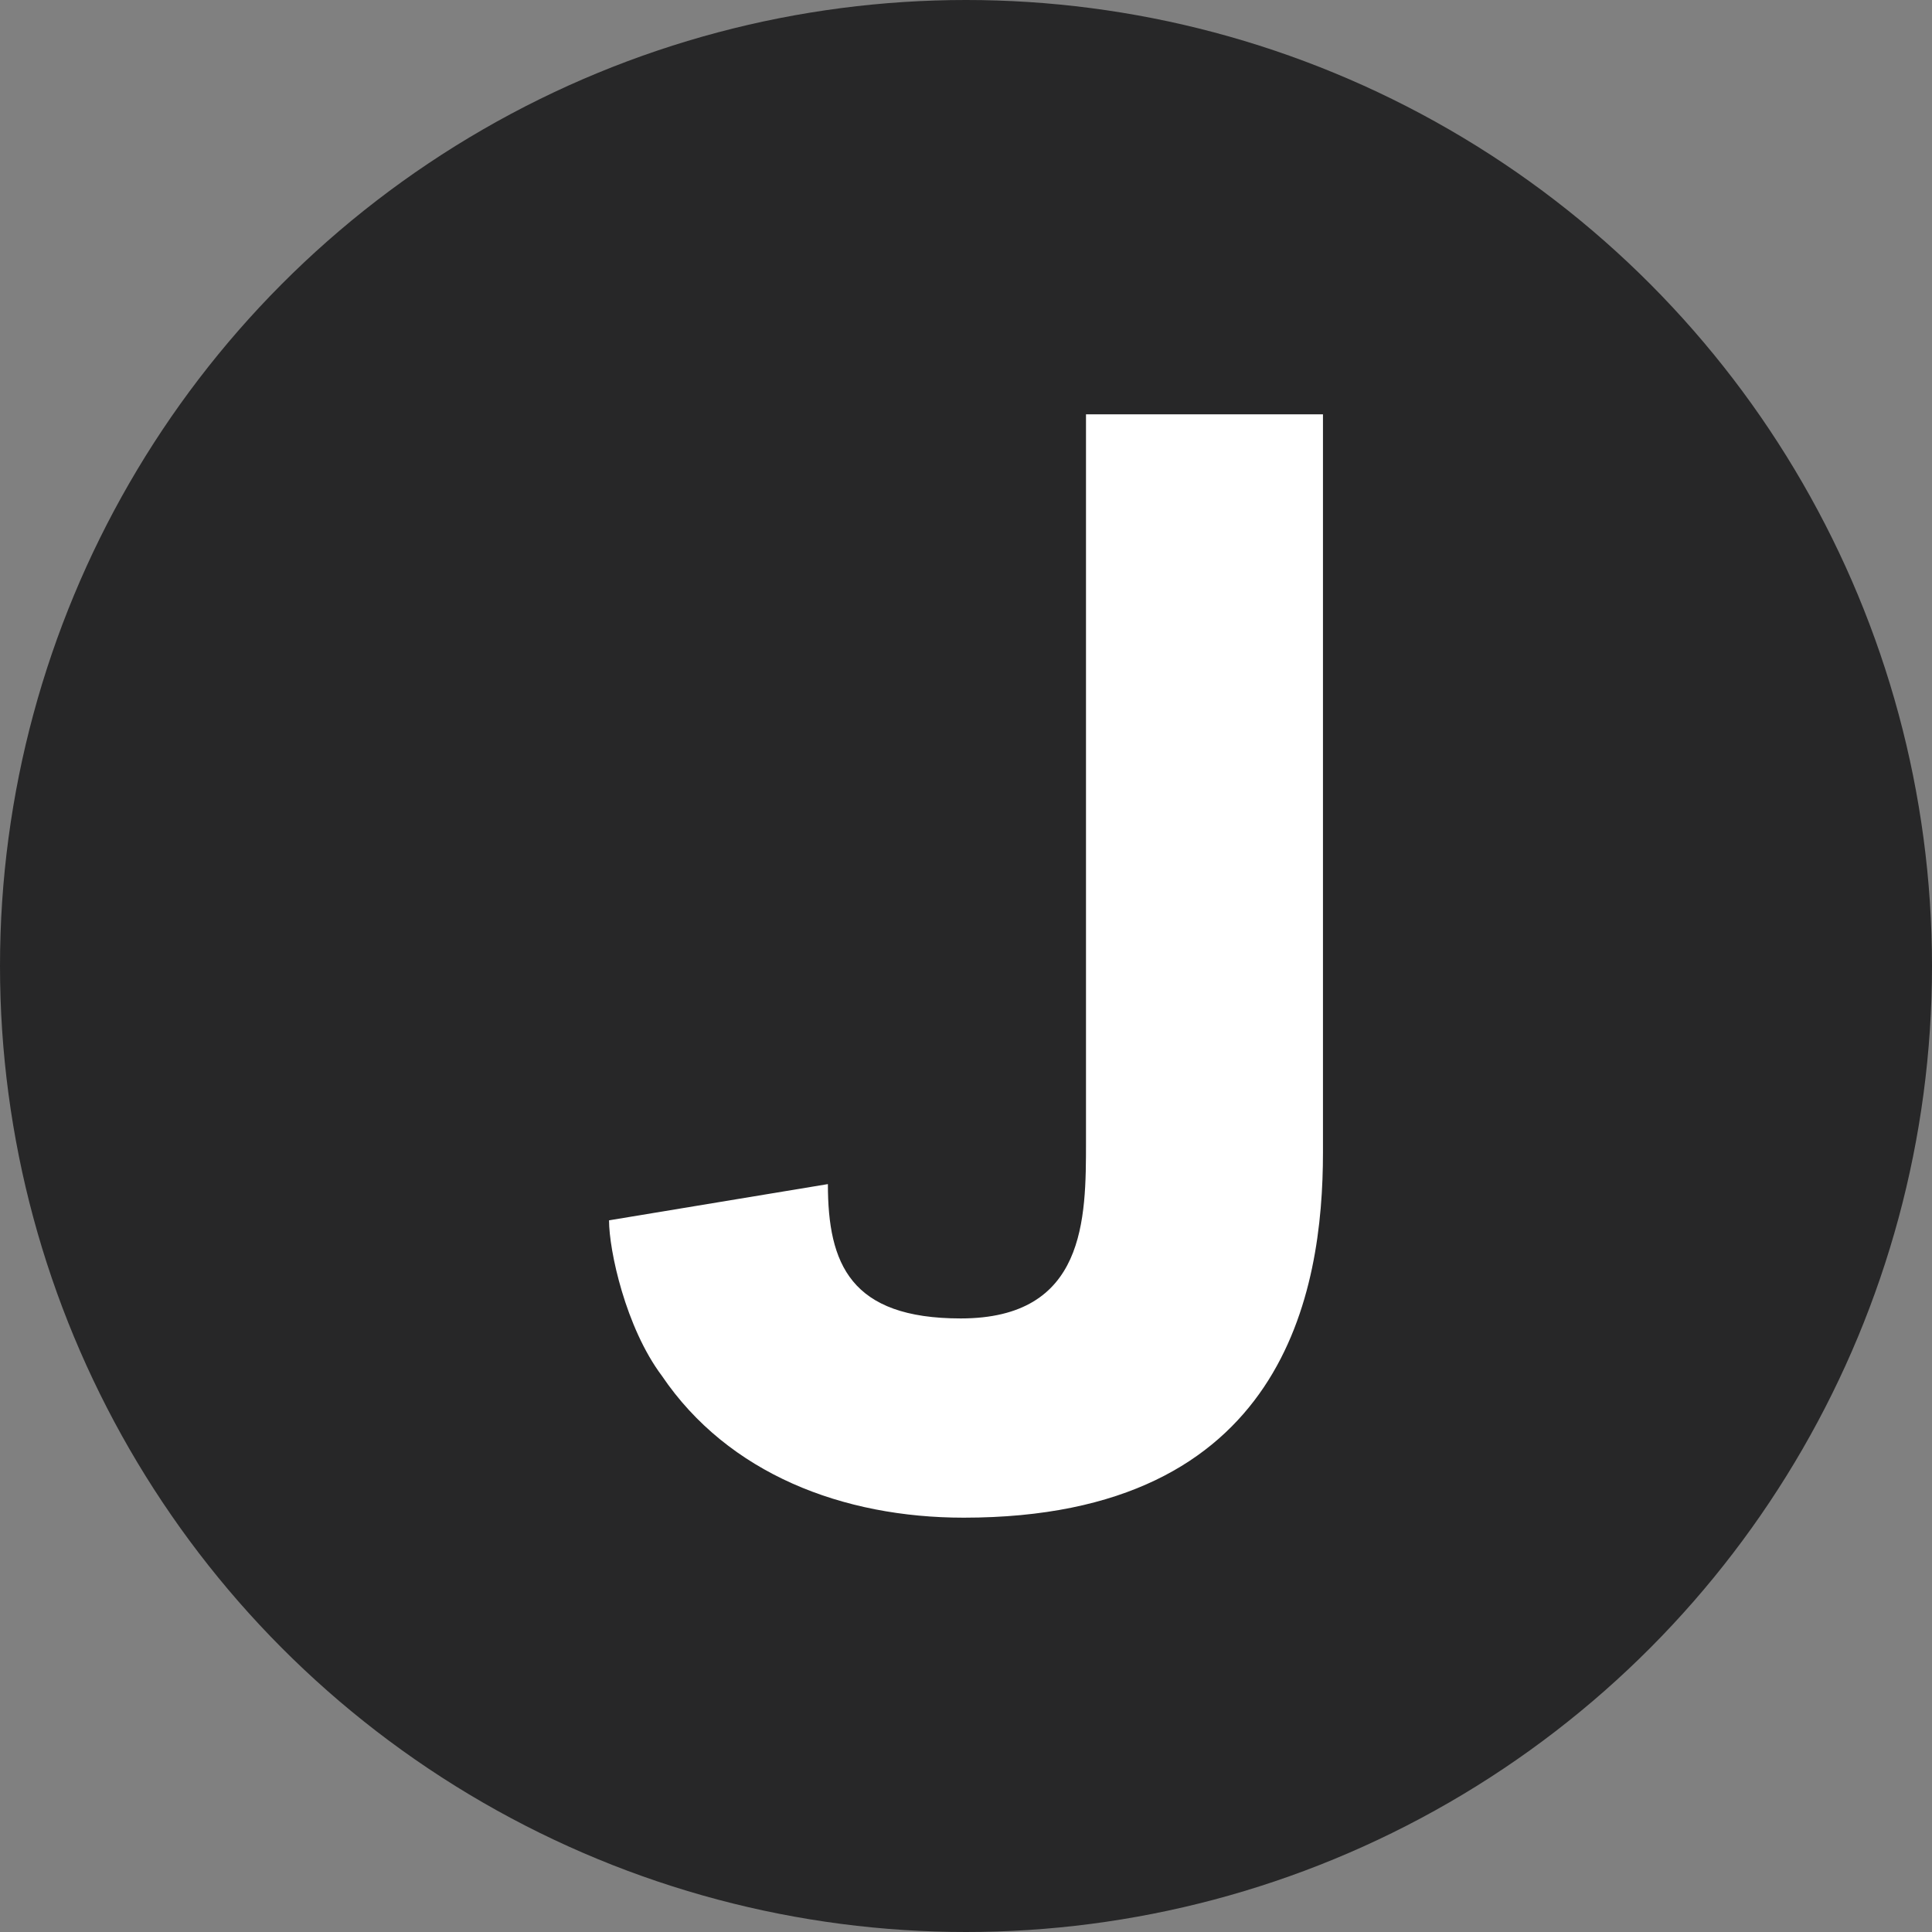
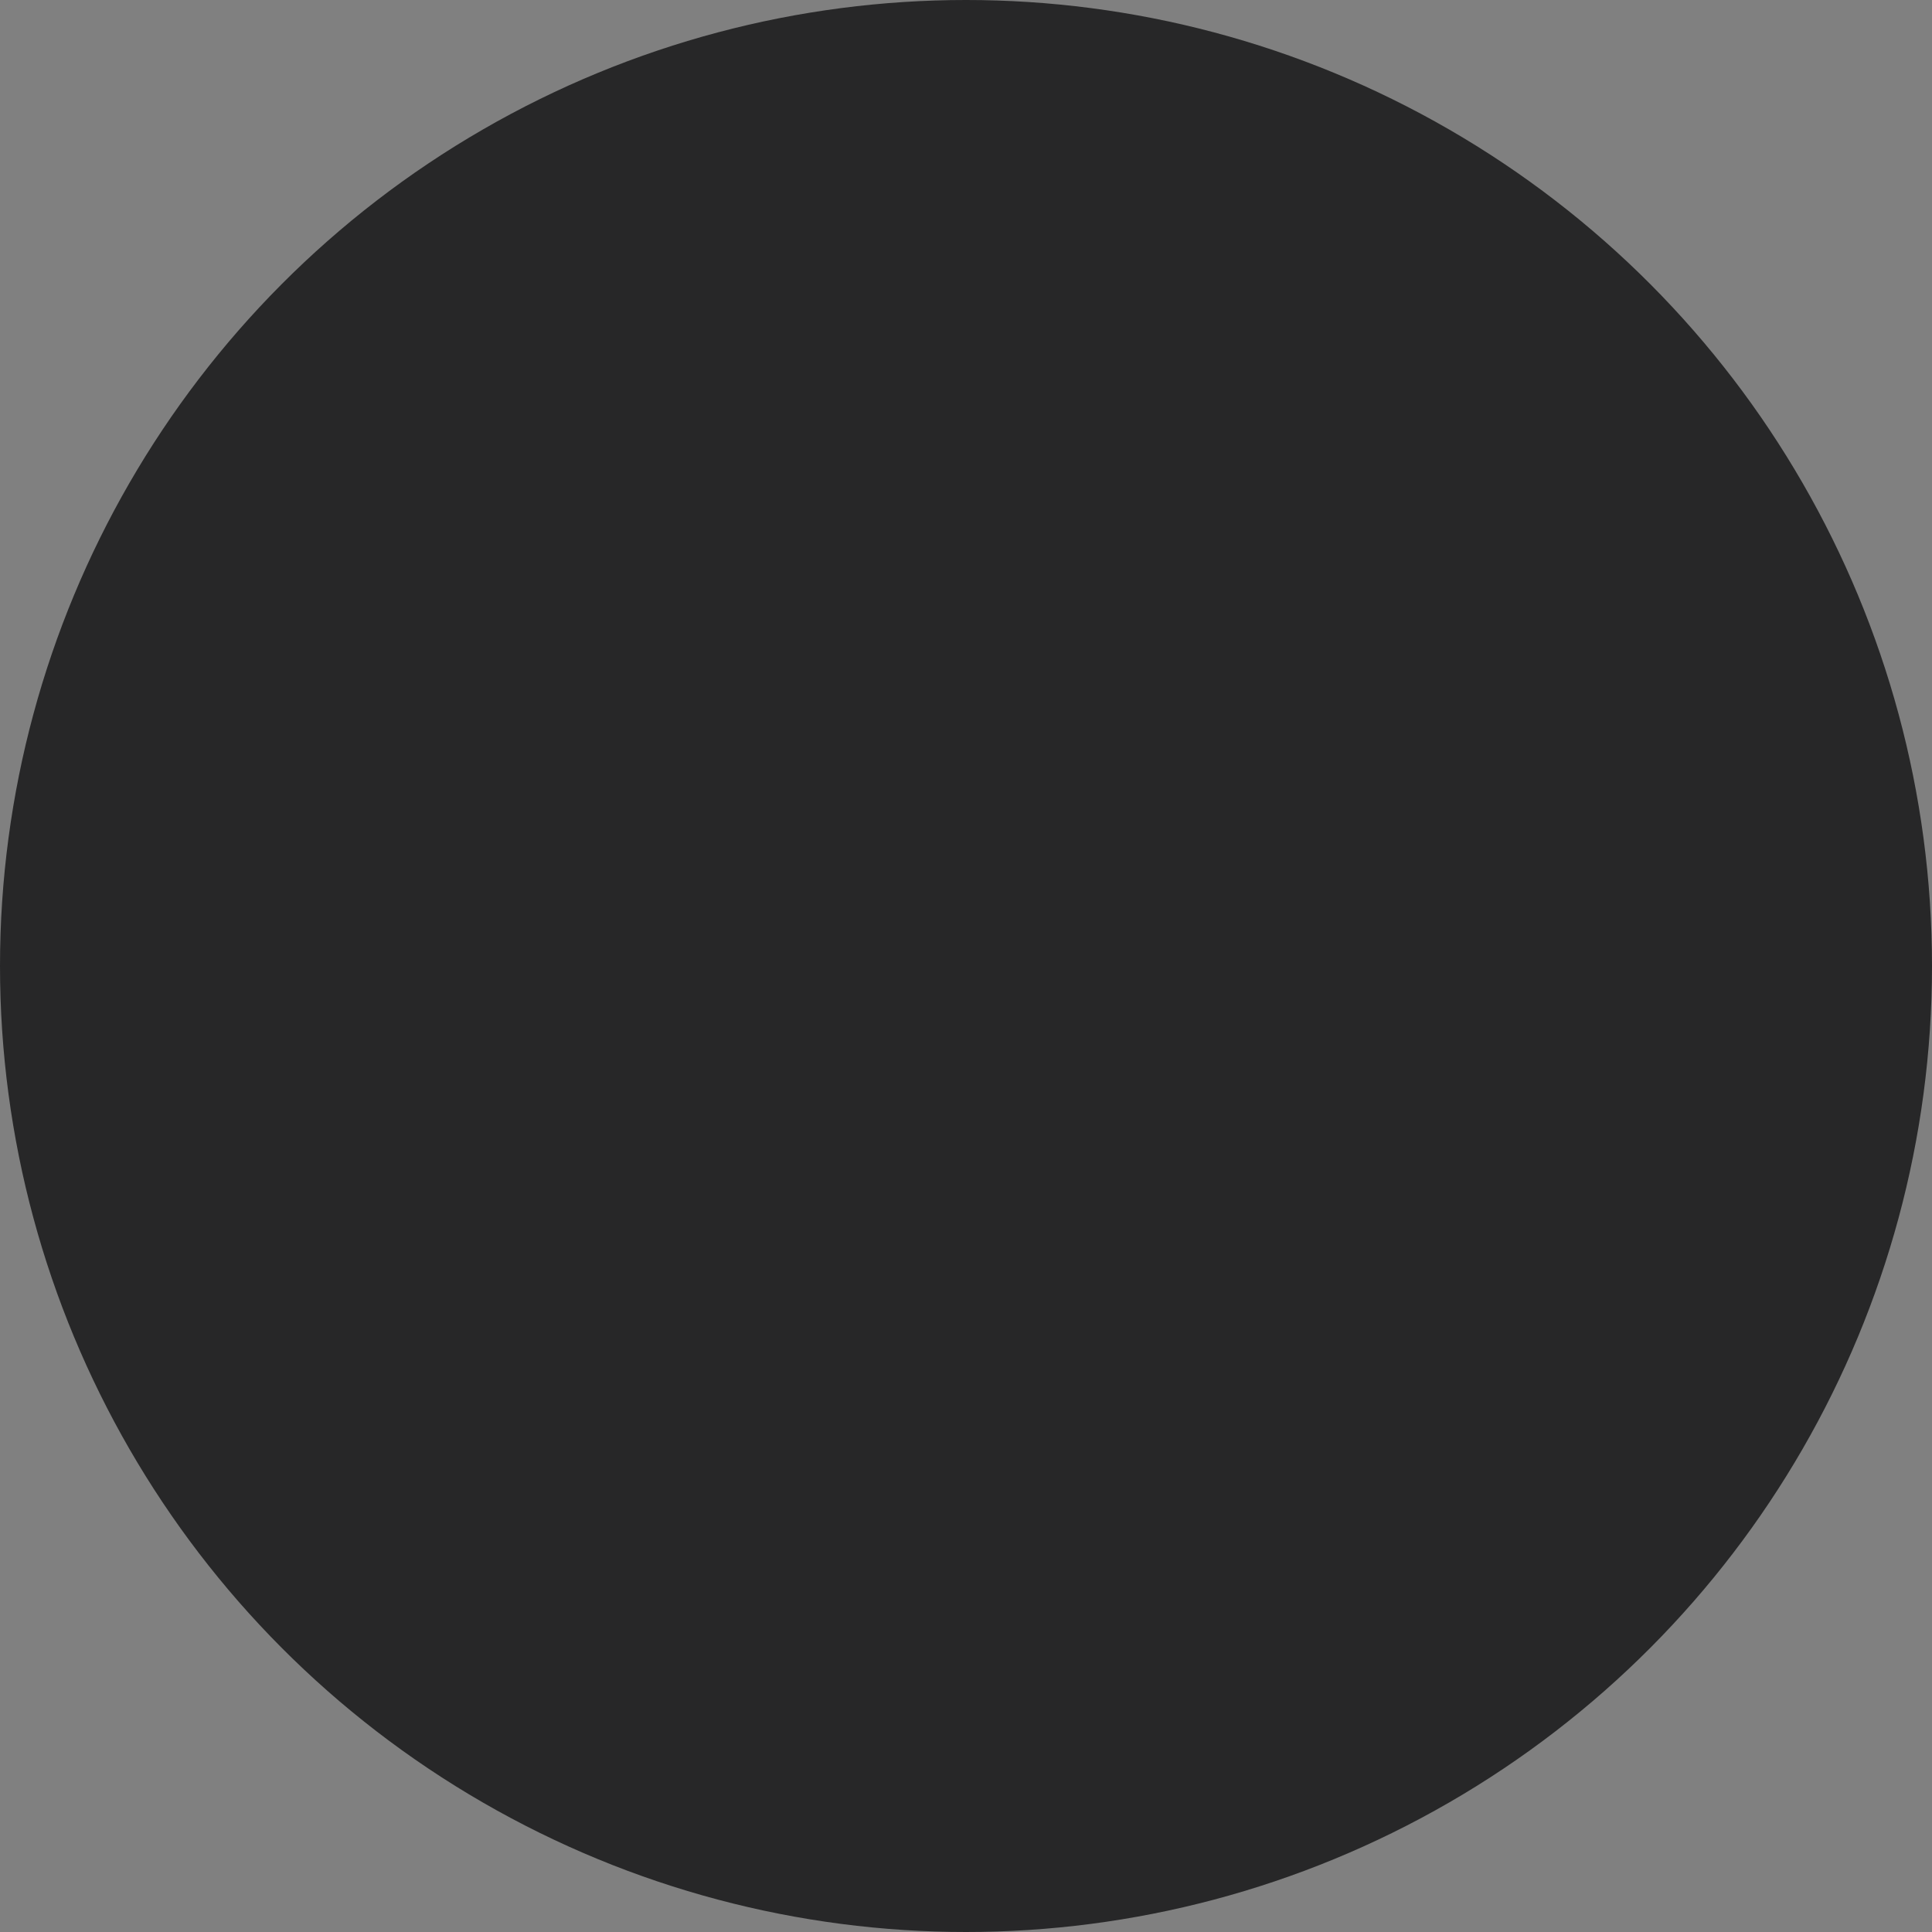
<svg xmlns="http://www.w3.org/2000/svg" version="1.1" width="512" height="512" x="0" y="0" viewBox="0 0 512 512" style="enable-background:new 0 0 512 512" xml:space="preserve">
  <rect x="0" y="0" width="512" height="512" fill="#808080" stroke="none" />
  <g>
    <g data-name="Layer 2">
      <g data-name="Layer 1">
        <circle cx="256" cy="256" r="256" fill="#272728" opacity="1" data-original="#f23d71" />
-         <path fill="#ffffff" d="M350.6 305.4c0 36.8-10 96.8-95.2 96.8-32 0-62.4-11.6-80-37.6-9.6-12.8-14-33.2-14-41.2l58-9.6c0 21.2 6 35.6 35.2 35.6 33.2 0 33.2-26.4 33.2-46.8V109.8h62.8z" opacity="1" data-original="#ffffff" />
      </g>
    </g>
  </g>
</svg>